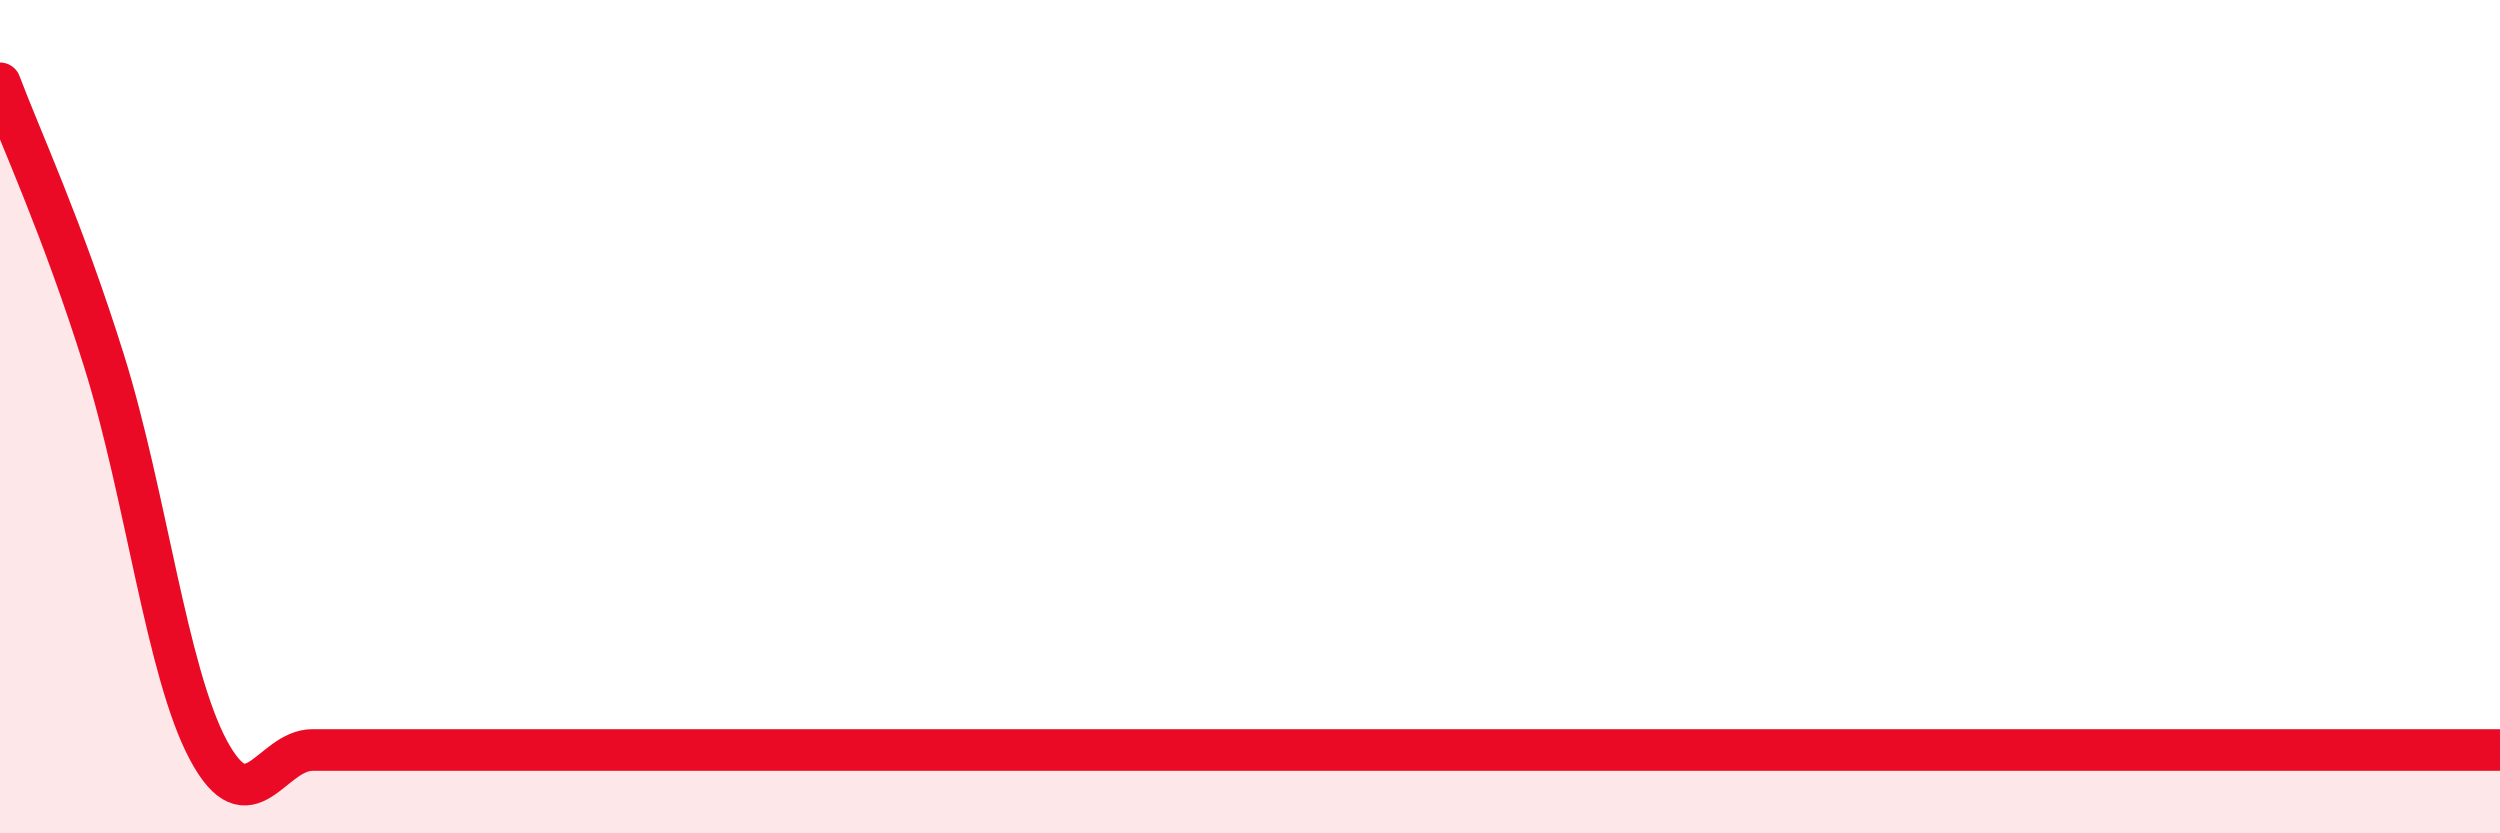
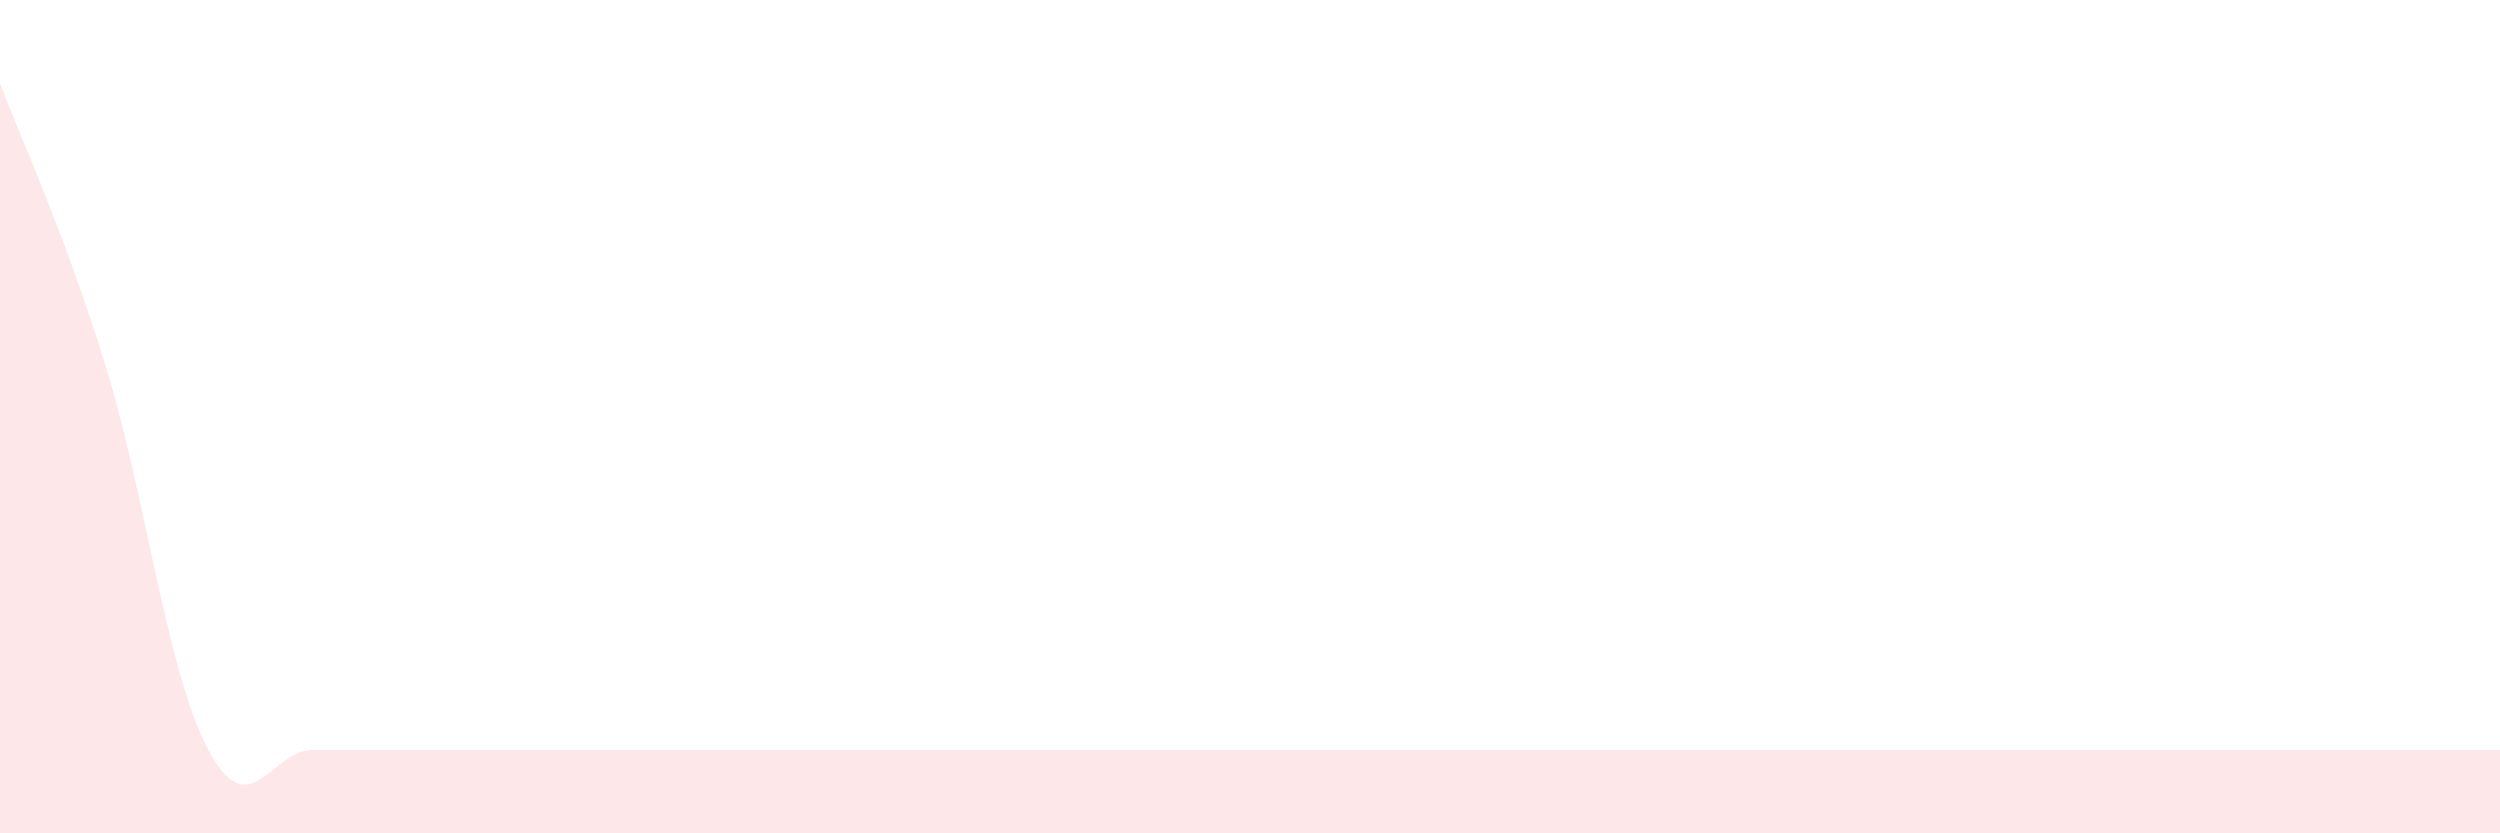
<svg xmlns="http://www.w3.org/2000/svg" width="60" height="20" viewBox="0 0 60 20">
  <path d="M 0,2 C 0.5,3.33 1.5,5.47 2.5,8.67 C 3.5,11.87 4,16.13 5,18 C 6,19.87 6.5,18 7.5,18 C 8.5,18 9,18 10,18 C 11,18 11.5,18 12.5,18 C 13.5,18 14,18 15,18 C 16,18 16.5,18 17.5,18 C 18.5,18 19,18 20,18 C 21,18 21.5,18 22.5,18 C 23.5,18 24,18 25,18 C 26,18 26.5,18 27.5,18 C 28.5,18 29,18 30,18 C 31,18 31.5,18 32.5,18 C 33.5,18 34,18 35,18 C 36,18 36.5,18 37.5,18 C 38.5,18 39,18 40,18 C 41,18 41.5,18 42.5,18 C 43.5,18 44,18 45,18 C 46,18 46.5,18 47.5,18 C 48.5,18 49,18 50,18 C 51,18 51.5,18 52.5,18 C 53.5,18 54,18 55,18 C 56,18 56.5,18 57.5,18 C 58.5,18 59.5,18 60,18L60 20L0 20Z" fill="#EB0A25" opacity="0.1" stroke-linecap="round" stroke-linejoin="round" />
-   <path d="M 0,2 C 0.5,3.33 1.5,5.47 2.5,8.67 C 3.5,11.87 4,16.13 5,18 C 6,19.87 6.5,18 7.5,18 C 8.5,18 9,18 10,18 C 11,18 11.5,18 12.5,18 C 13.5,18 14,18 15,18 C 16,18 16.5,18 17.5,18 C 18.5,18 19,18 20,18 C 21,18 21.5,18 22.5,18 C 23.5,18 24,18 25,18 C 26,18 26.5,18 27.5,18 C 28.5,18 29,18 30,18 C 31,18 31.5,18 32.5,18 C 33.5,18 34,18 35,18 C 36,18 36.5,18 37.5,18 C 38.5,18 39,18 40,18 C 41,18 41.5,18 42.5,18 C 43.5,18 44,18 45,18 C 46,18 46.5,18 47.5,18 C 48.5,18 49,18 50,18 C 51,18 51.5,18 52.5,18 C 53.5,18 54,18 55,18 C 56,18 56.5,18 57.5,18 C 58.5,18 59.5,18 60,18" stroke="#EB0A25" stroke-width="1" fill="none" stroke-linecap="round" stroke-linejoin="round" />
</svg>